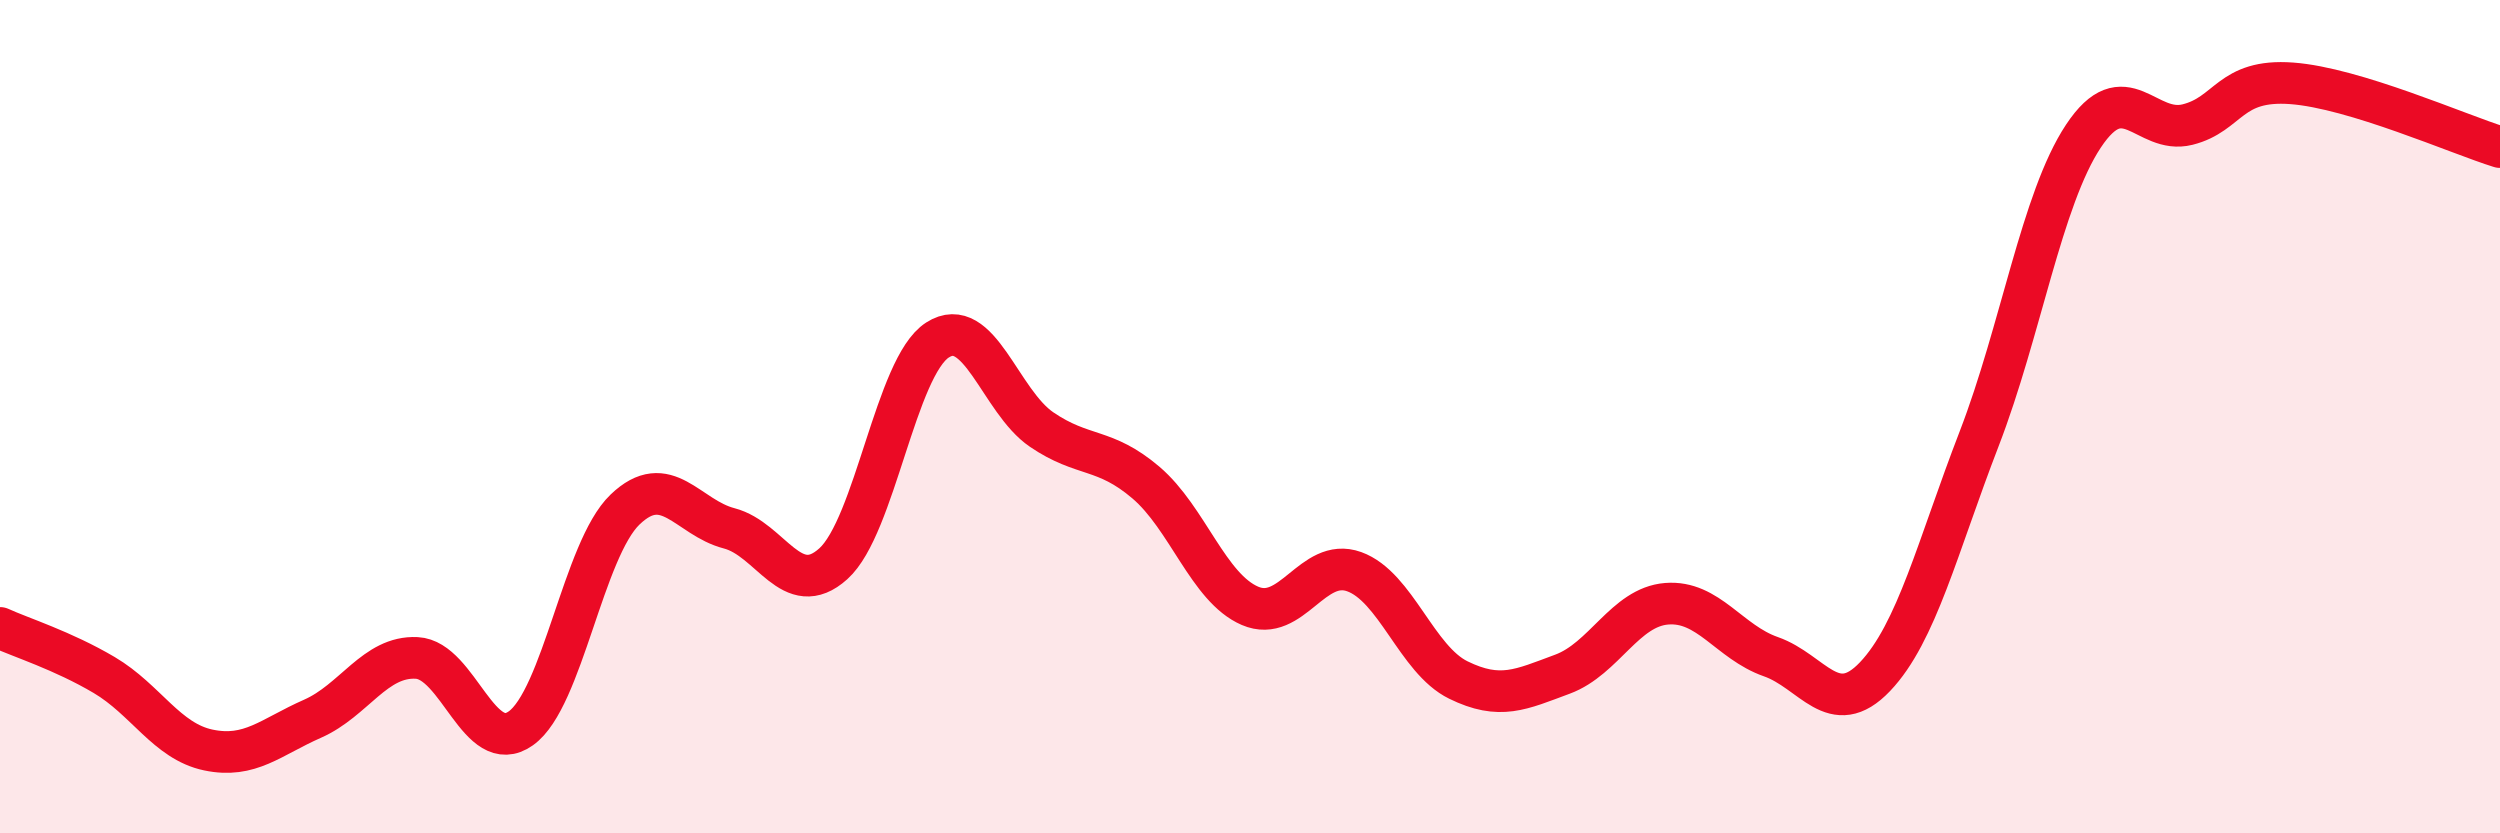
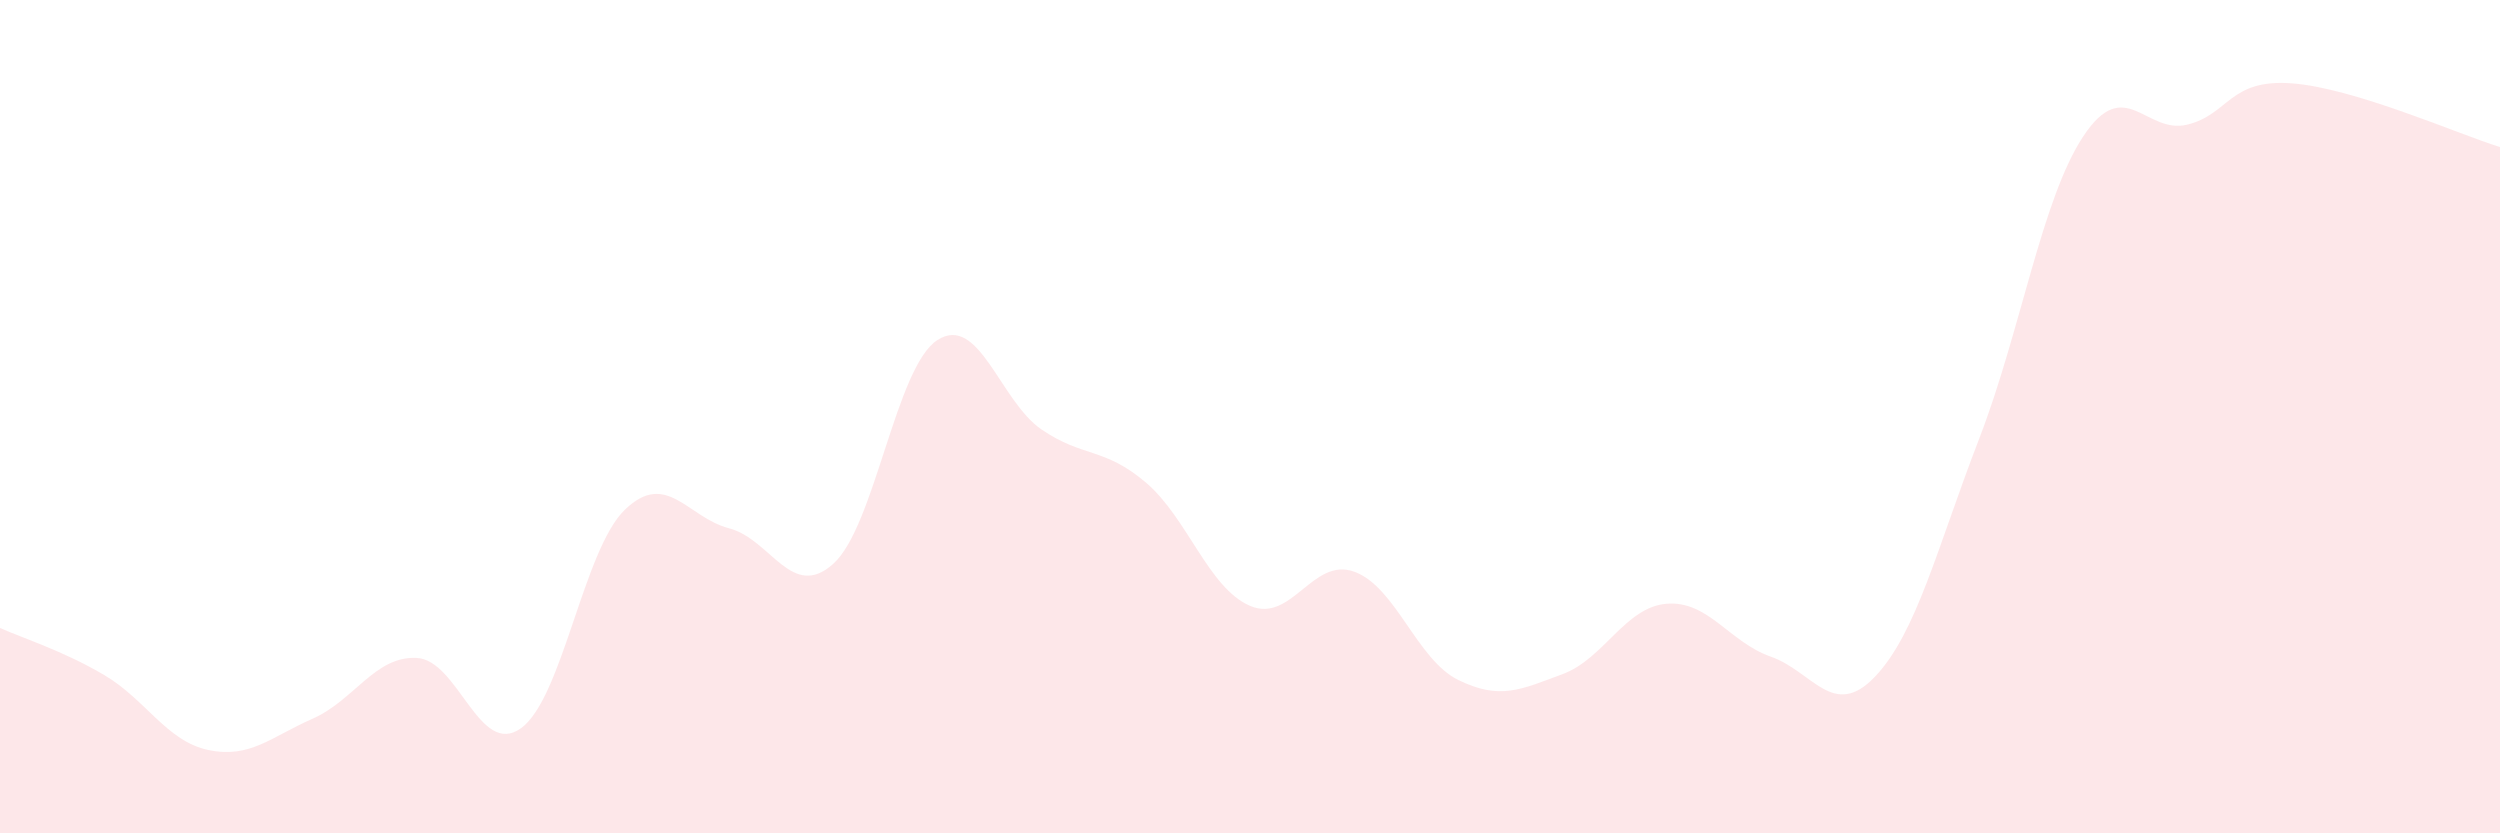
<svg xmlns="http://www.w3.org/2000/svg" width="60" height="20" viewBox="0 0 60 20">
  <path d="M 0,15.07 C 0.5,15.3 1.5,15.61 2.5,16.2 C 3.5,16.79 4,17.79 5,18 C 6,18.21 6.5,17.69 7.5,17.25 C 8.5,16.81 9,15.74 10,15.79 C 11,15.84 11.5,18.19 12.5,17.48 C 13.5,16.77 14,13.19 15,12.23 C 16,11.27 16.5,12.42 17.5,12.68 C 18.5,12.94 19,14.43 20,13.53 C 21,12.63 21.5,8.8 22.5,8.16 C 23.5,7.52 24,9.63 25,10.31 C 26,10.99 26.5,10.73 27.5,11.58 C 28.5,12.43 29,14.11 30,14.54 C 31,14.97 31.5,13.36 32.5,13.72 C 33.5,14.08 34,15.83 35,16.32 C 36,16.81 36.5,16.55 37.5,16.18 C 38.5,15.81 39,14.57 40,14.49 C 41,14.41 41.5,15.41 42.5,15.76 C 43.5,16.11 44,17.29 45,16.24 C 46,15.19 46.5,13.12 47.5,10.53 C 48.5,7.94 49,4.78 50,3.27 C 51,1.76 51.5,3.24 52.5,2.99 C 53.5,2.74 53.5,1.89 55,2 C 56.5,2.11 59,3.22 60,3.53L60 20L0 20Z" fill="#EB0A25" opacity="0.1" stroke-linecap="round" stroke-linejoin="round" />
-   <path d="M 0,15.07 C 0.5,15.3 1.5,15.61 2.5,16.2 C 3.5,16.79 4,17.79 5,18 C 6,18.21 6.5,17.69 7.5,17.25 C 8.5,16.81 9,15.74 10,15.79 C 11,15.84 11.5,18.19 12.5,17.48 C 13.5,16.77 14,13.19 15,12.23 C 16,11.27 16.5,12.42 17.5,12.68 C 18.5,12.94 19,14.43 20,13.53 C 21,12.63 21.5,8.8 22.5,8.16 C 23.5,7.52 24,9.63 25,10.31 C 26,10.99 26.5,10.73 27.5,11.58 C 28.5,12.43 29,14.11 30,14.54 C 31,14.97 31.5,13.36 32.5,13.72 C 33.5,14.08 34,15.83 35,16.32 C 36,16.81 36.5,16.55 37.5,16.18 C 38.5,15.81 39,14.57 40,14.49 C 41,14.41 41.5,15.41 42.5,15.76 C 43.5,16.11 44,17.29 45,16.24 C 46,15.19 46.5,13.12 47.5,10.53 C 48.5,7.94 49,4.78 50,3.27 C 51,1.76 51.5,3.24 52.5,2.99 C 53.5,2.74 53.5,1.89 55,2 C 56.5,2.11 59,3.22 60,3.53" stroke="#EB0A25" stroke-width="1" fill="none" stroke-linecap="round" stroke-linejoin="round" />
</svg>